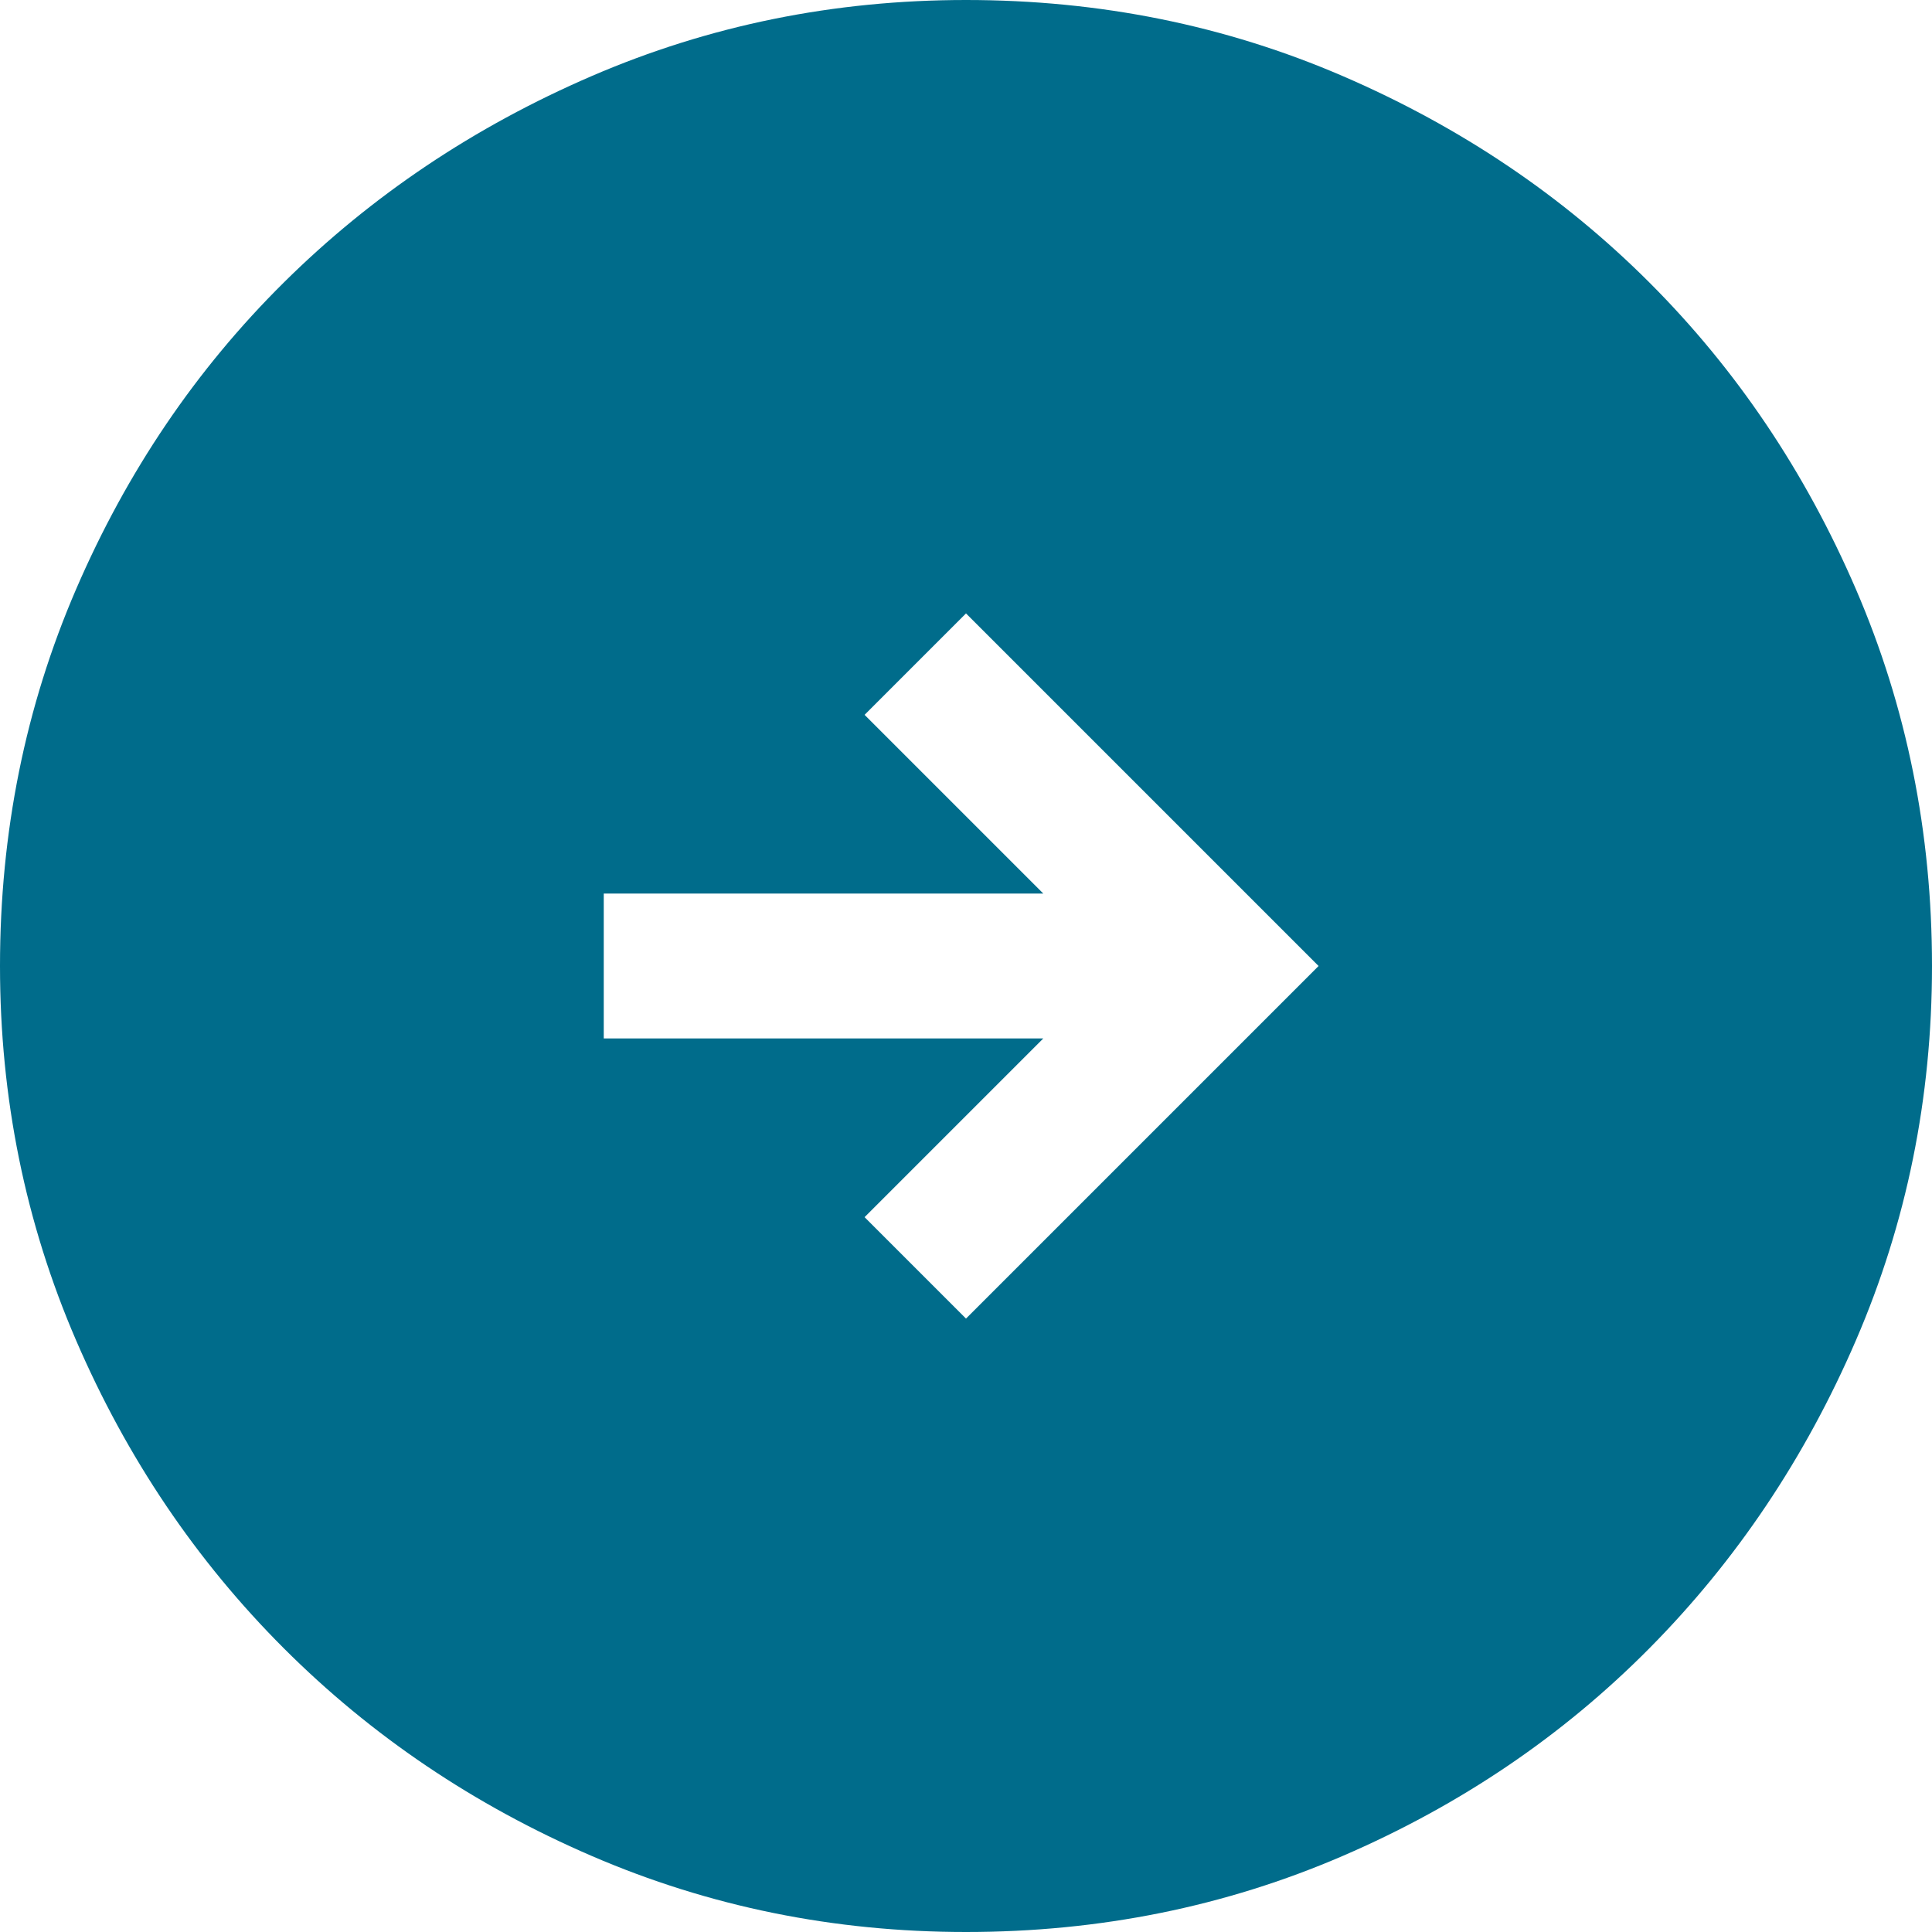
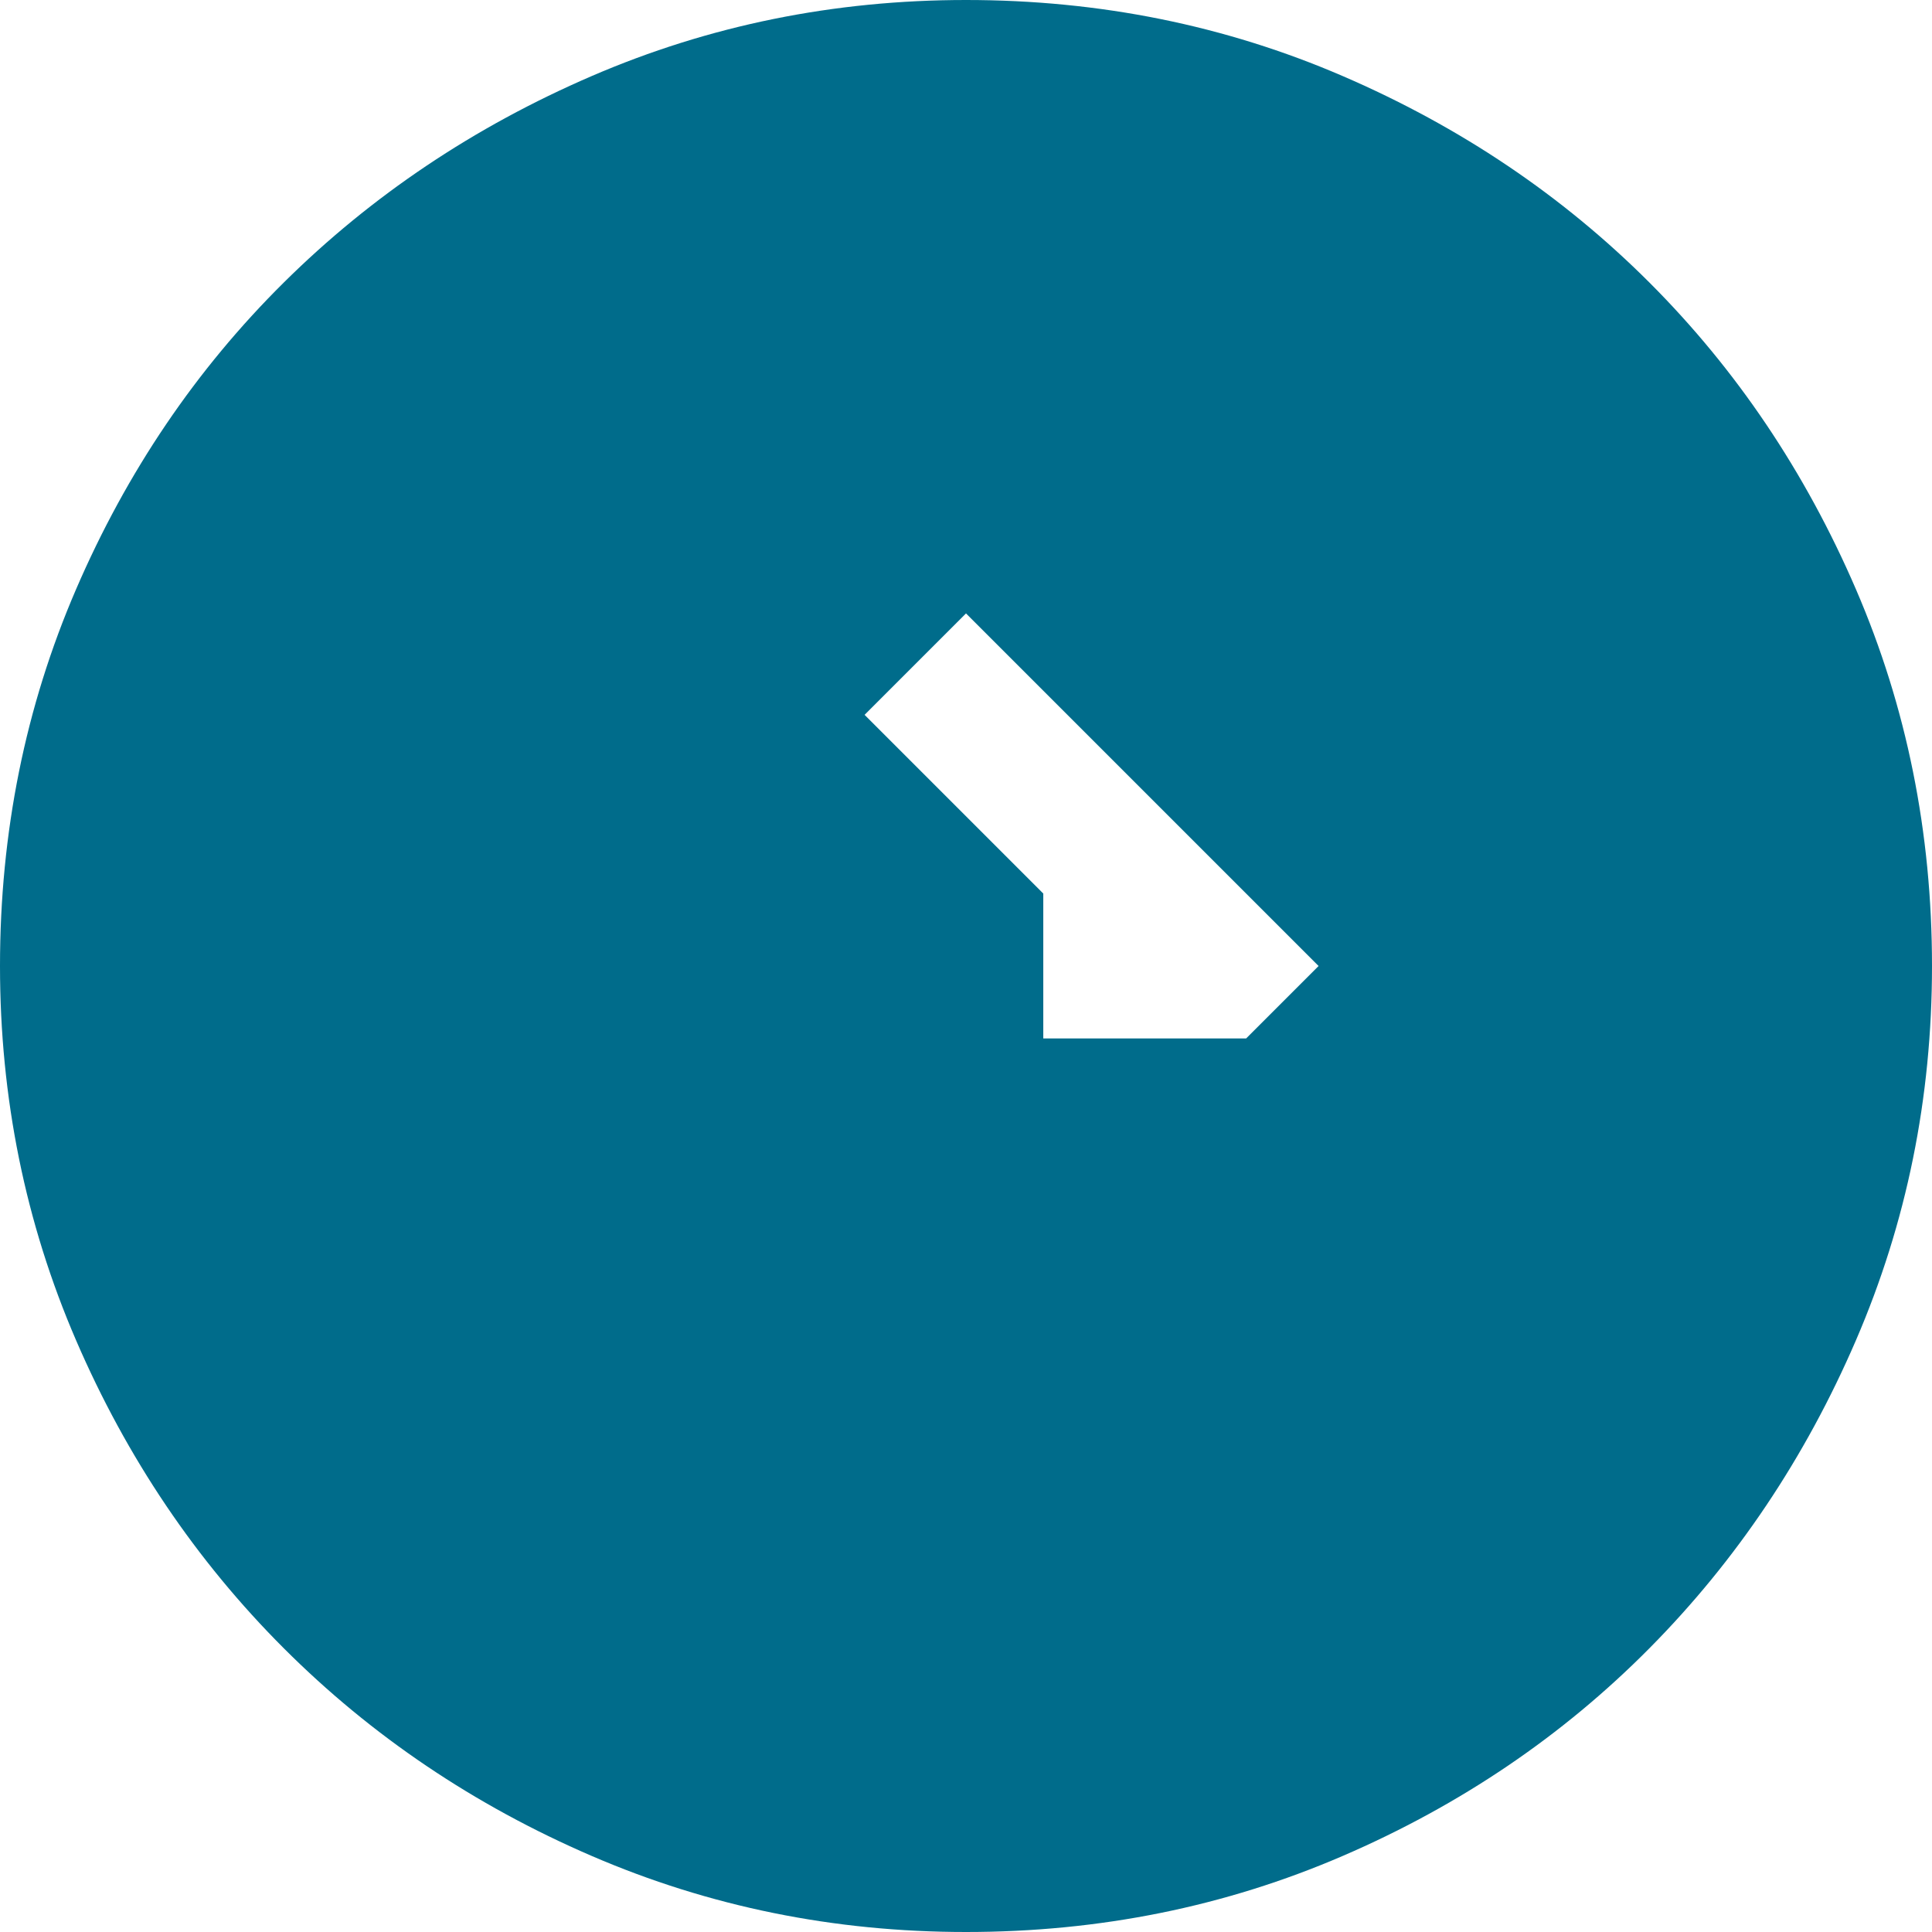
<svg xmlns="http://www.w3.org/2000/svg" width="100%" height="100%" viewBox="0 0 240 240" version="1.1" xml:space="preserve" style="fill-rule:evenodd;clip-rule:evenodd;stroke-linejoin:round;stroke-miterlimit:2;">
  <g id="SvgjsG1038">
    <g>
-       <path d="M120,163.8l43.8,-43.8l-43.8,-43.8l-12.6,12.6l22.2,22.2l-54.6,0l0,18l54.6,0l-22.2,22.2l12.6,12.6Zm0,76.2c-16.4,0 -31.9,-3.15 -46.5,-9.45c-14.6,-6.3 -27.35,-14.9 -38.25,-25.8c-10.9,-10.9 -19.5,-23.65 -25.8,-38.25c-6.3,-14.6 -9.45,-30.1 -9.45,-46.5c0,-16.6 3.15,-32.2 9.45,-46.8c6.3,-14.6 14.9,-27.3 25.8,-38.1c10.9,-10.8 23.65,-19.35 38.25,-25.65c14.6,-6.3 30.1,-9.45 46.5,-9.45c16.6,0 32.2,3.15 46.8,9.45c14.6,6.3 27.3,14.85 38.1,25.65c10.8,10.8 19.35,23.5 25.65,38.1c6.3,14.6 9.45,30.2 9.45,46.8c0,16.4 -3.15,31.9 -9.45,46.5c-6.3,14.6 -14.85,27.35 -25.65,38.25c-10.8,10.9 -23.5,19.5 -38.1,25.8c-14.6,6.3 -30.2,9.45 -46.8,9.45Z" style="fill:#006c8b;fill-rule:nonzero;" />
+       <path d="M120,163.8l43.8,-43.8l-43.8,-43.8l-12.6,12.6l22.2,22.2l0,18l54.6,0l-22.2,22.2l12.6,12.6Zm0,76.2c-16.4,0 -31.9,-3.15 -46.5,-9.45c-14.6,-6.3 -27.35,-14.9 -38.25,-25.8c-10.9,-10.9 -19.5,-23.65 -25.8,-38.25c-6.3,-14.6 -9.45,-30.1 -9.45,-46.5c0,-16.6 3.15,-32.2 9.45,-46.8c6.3,-14.6 14.9,-27.3 25.8,-38.1c10.9,-10.8 23.65,-19.35 38.25,-25.65c14.6,-6.3 30.1,-9.45 46.5,-9.45c16.6,0 32.2,3.15 46.8,9.45c14.6,6.3 27.3,14.85 38.1,25.65c10.8,10.8 19.35,23.5 25.65,38.1c6.3,14.6 9.45,30.2 9.45,46.8c0,16.4 -3.15,31.9 -9.45,46.5c-6.3,14.6 -14.85,27.35 -25.65,38.25c-10.8,10.9 -23.5,19.5 -38.1,25.8c-14.6,6.3 -30.2,9.45 -46.8,9.45Z" style="fill:#006c8b;fill-rule:nonzero;" />
    </g>
  </g>
</svg>